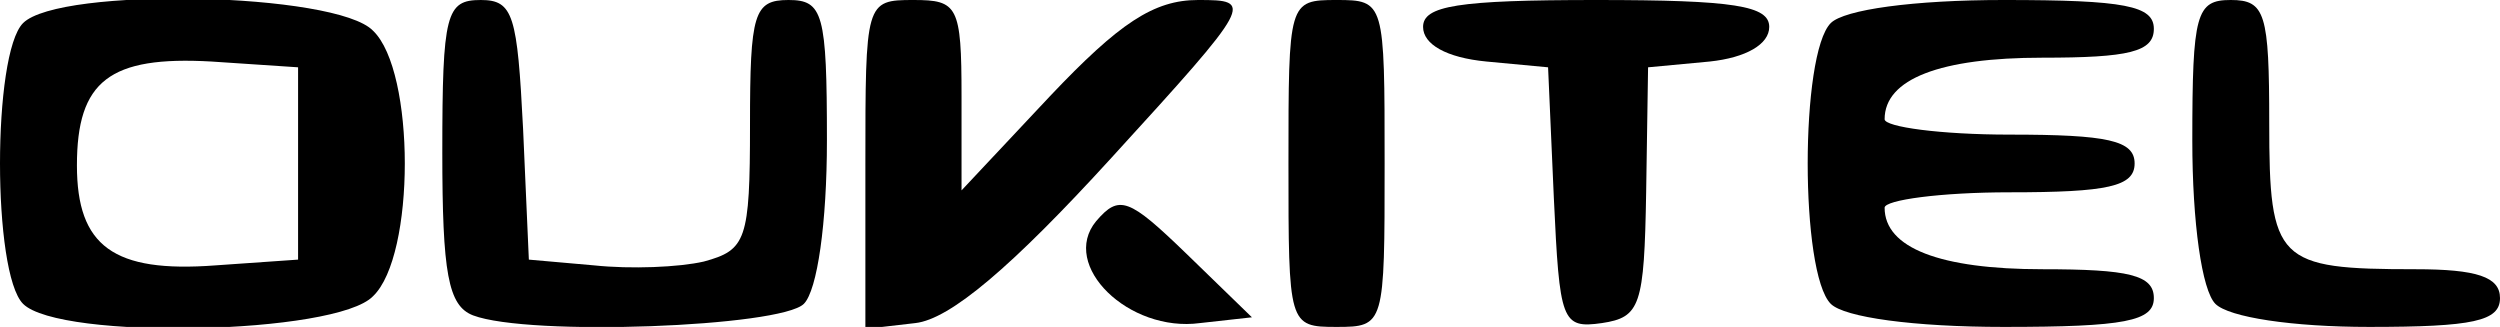
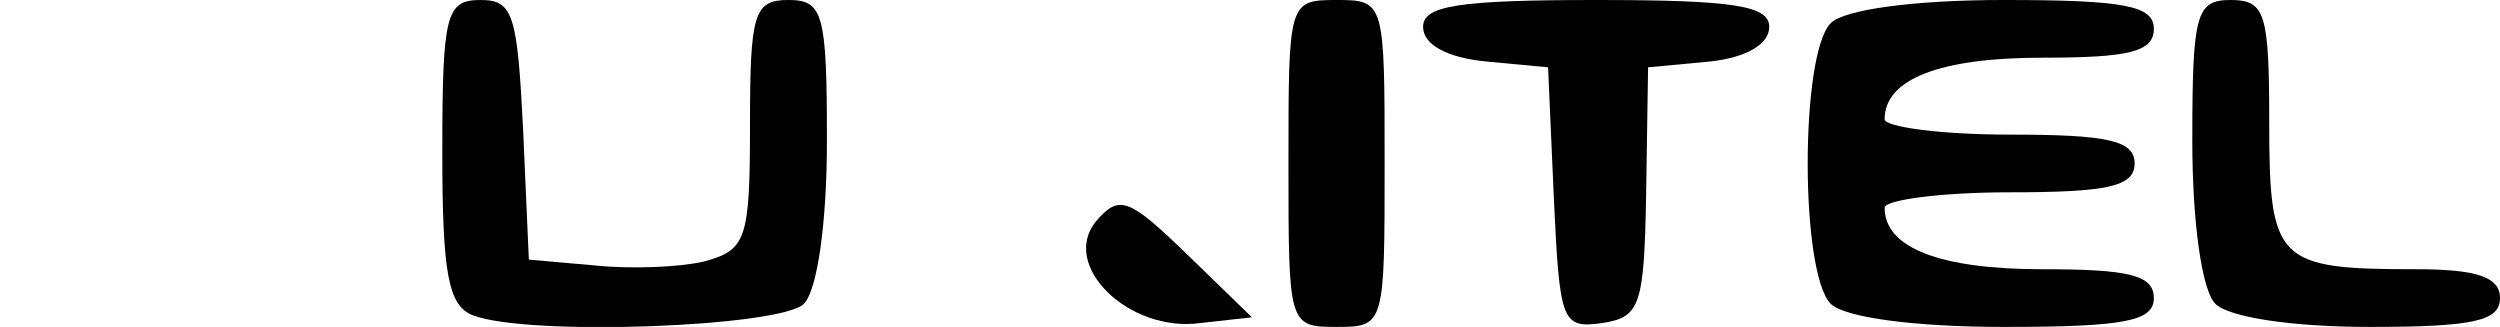
<svg xmlns="http://www.w3.org/2000/svg" version="1.0" width="130pt" height="17pt" viewBox="0 0 130 17" preserveAspectRatio="xMidYMid meet">
  <g transform="translate(0,17) scale(0.1,-0.1)" fill="#000000" stroke="none">
-     <path d="M12 158 c-16 -16 -16 -130 0 -146 19 -19 163 -16 182 4 22 21 22 117 0 138 -19 20 -163 23 -182 4z m143 -73 l0 -50 -43 -3 c-53 -4 -72 10 -72 52 0 44 17 57 70 54 l45 -3 0 -50z" />
    <path d="M230 91 c0 -63 3 -80 16 -85 29 -11 160 -6 172 6 7 7 12 42 12 85 0 66 -2 73 -20 73 -18 0 -20 -7 -20 -65 0 -60 -2 -65 -24 -71 -13 -3 -38 -4 -57 -2 l-34 3 -3 68 c-3 59 -5 67 -22 67 -18 0 -20 -7 -20 -79z" />
-     <path d="M450 84 l0 -85 26 3 c18 2 50 29 102 86 74 81 74 82 45 82 -23 0 -41 -12 -77 -50 l-46 -49 0 49 c0 47 -2 50 -25 50 -25 0 -25 -1 -25 -86z" />
    <path d="M670 85 c0 -84 0 -85 25 -85 25 0 25 1 25 85 0 84 0 85 -25 85 -25 0 -25 -1 -25 -85z" />
    <path d="M740 156 c0 -9 12 -16 33 -18 l32 -3 3 -68 c3 -64 4 -68 25 -65 20 3 22 9 23 68 l1 65 32 3 c19 2 31 9 31 18 0 11 -18 14 -90 14 -72 0 -90 -3 -90 -14z" />
    <path d="M952 158 c-16 -16 -16 -130 0 -146 7 -7 43 -12 90 -12 63 0 78 3 78 15 0 12 -13 15 -58 15 -53 0 -82 11 -82 32 0 4 29 8 65 8 51 0 65 3 65 15 0 12 -14 15 -65 15 -36 0 -65 4 -65 8 0 21 29 32 82 32 45 0 58 3 58 15 0 12 -15 15 -78 15 -47 0 -83 -5 -90 -12z" />
    <path d="M1140 97 c0 -43 5 -78 12 -85 7 -7 40 -12 80 -12 54 0 68 3 68 15 0 11 -12 15 -44 15 -72 0 -76 4 -76 76 0 57 -2 64 -20 64 -18 0 -20 -7 -20 -73z" />
    <path d="M570 55 c-19 -23 17 -58 54 -53 l27 3 -34 33 c-30 29 -35 31 -47 17z" />
  </g>
</svg>